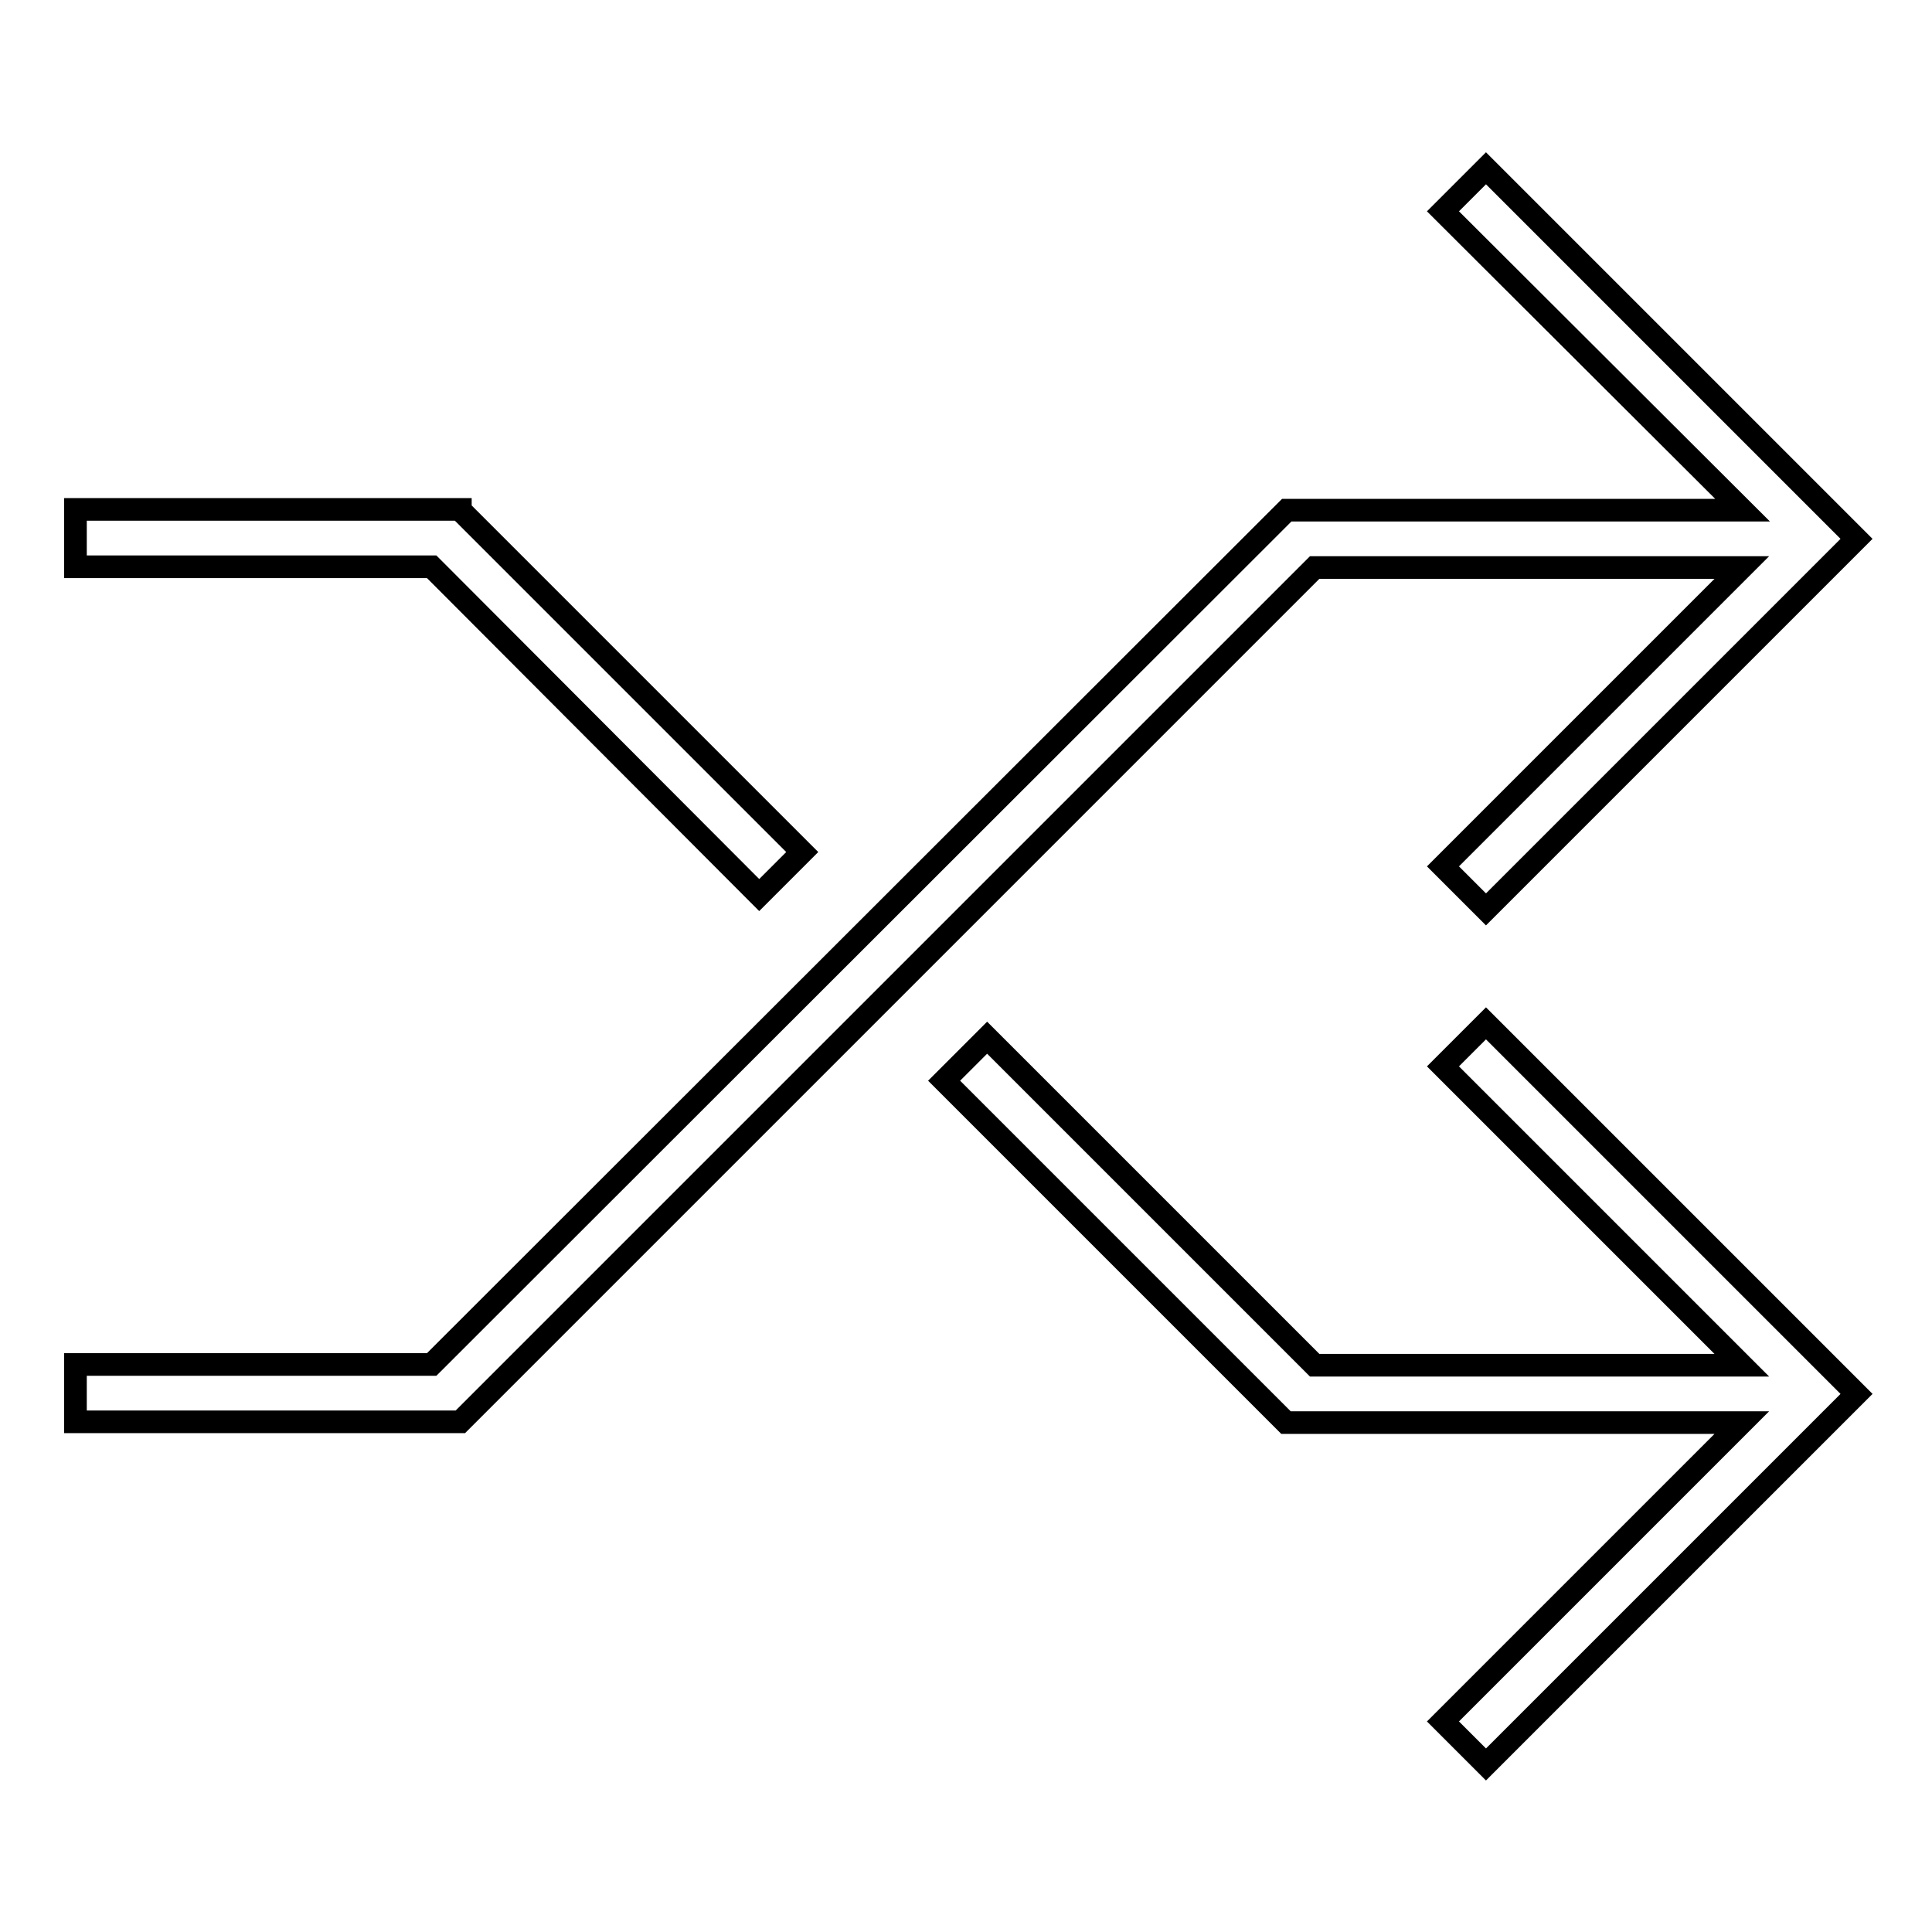
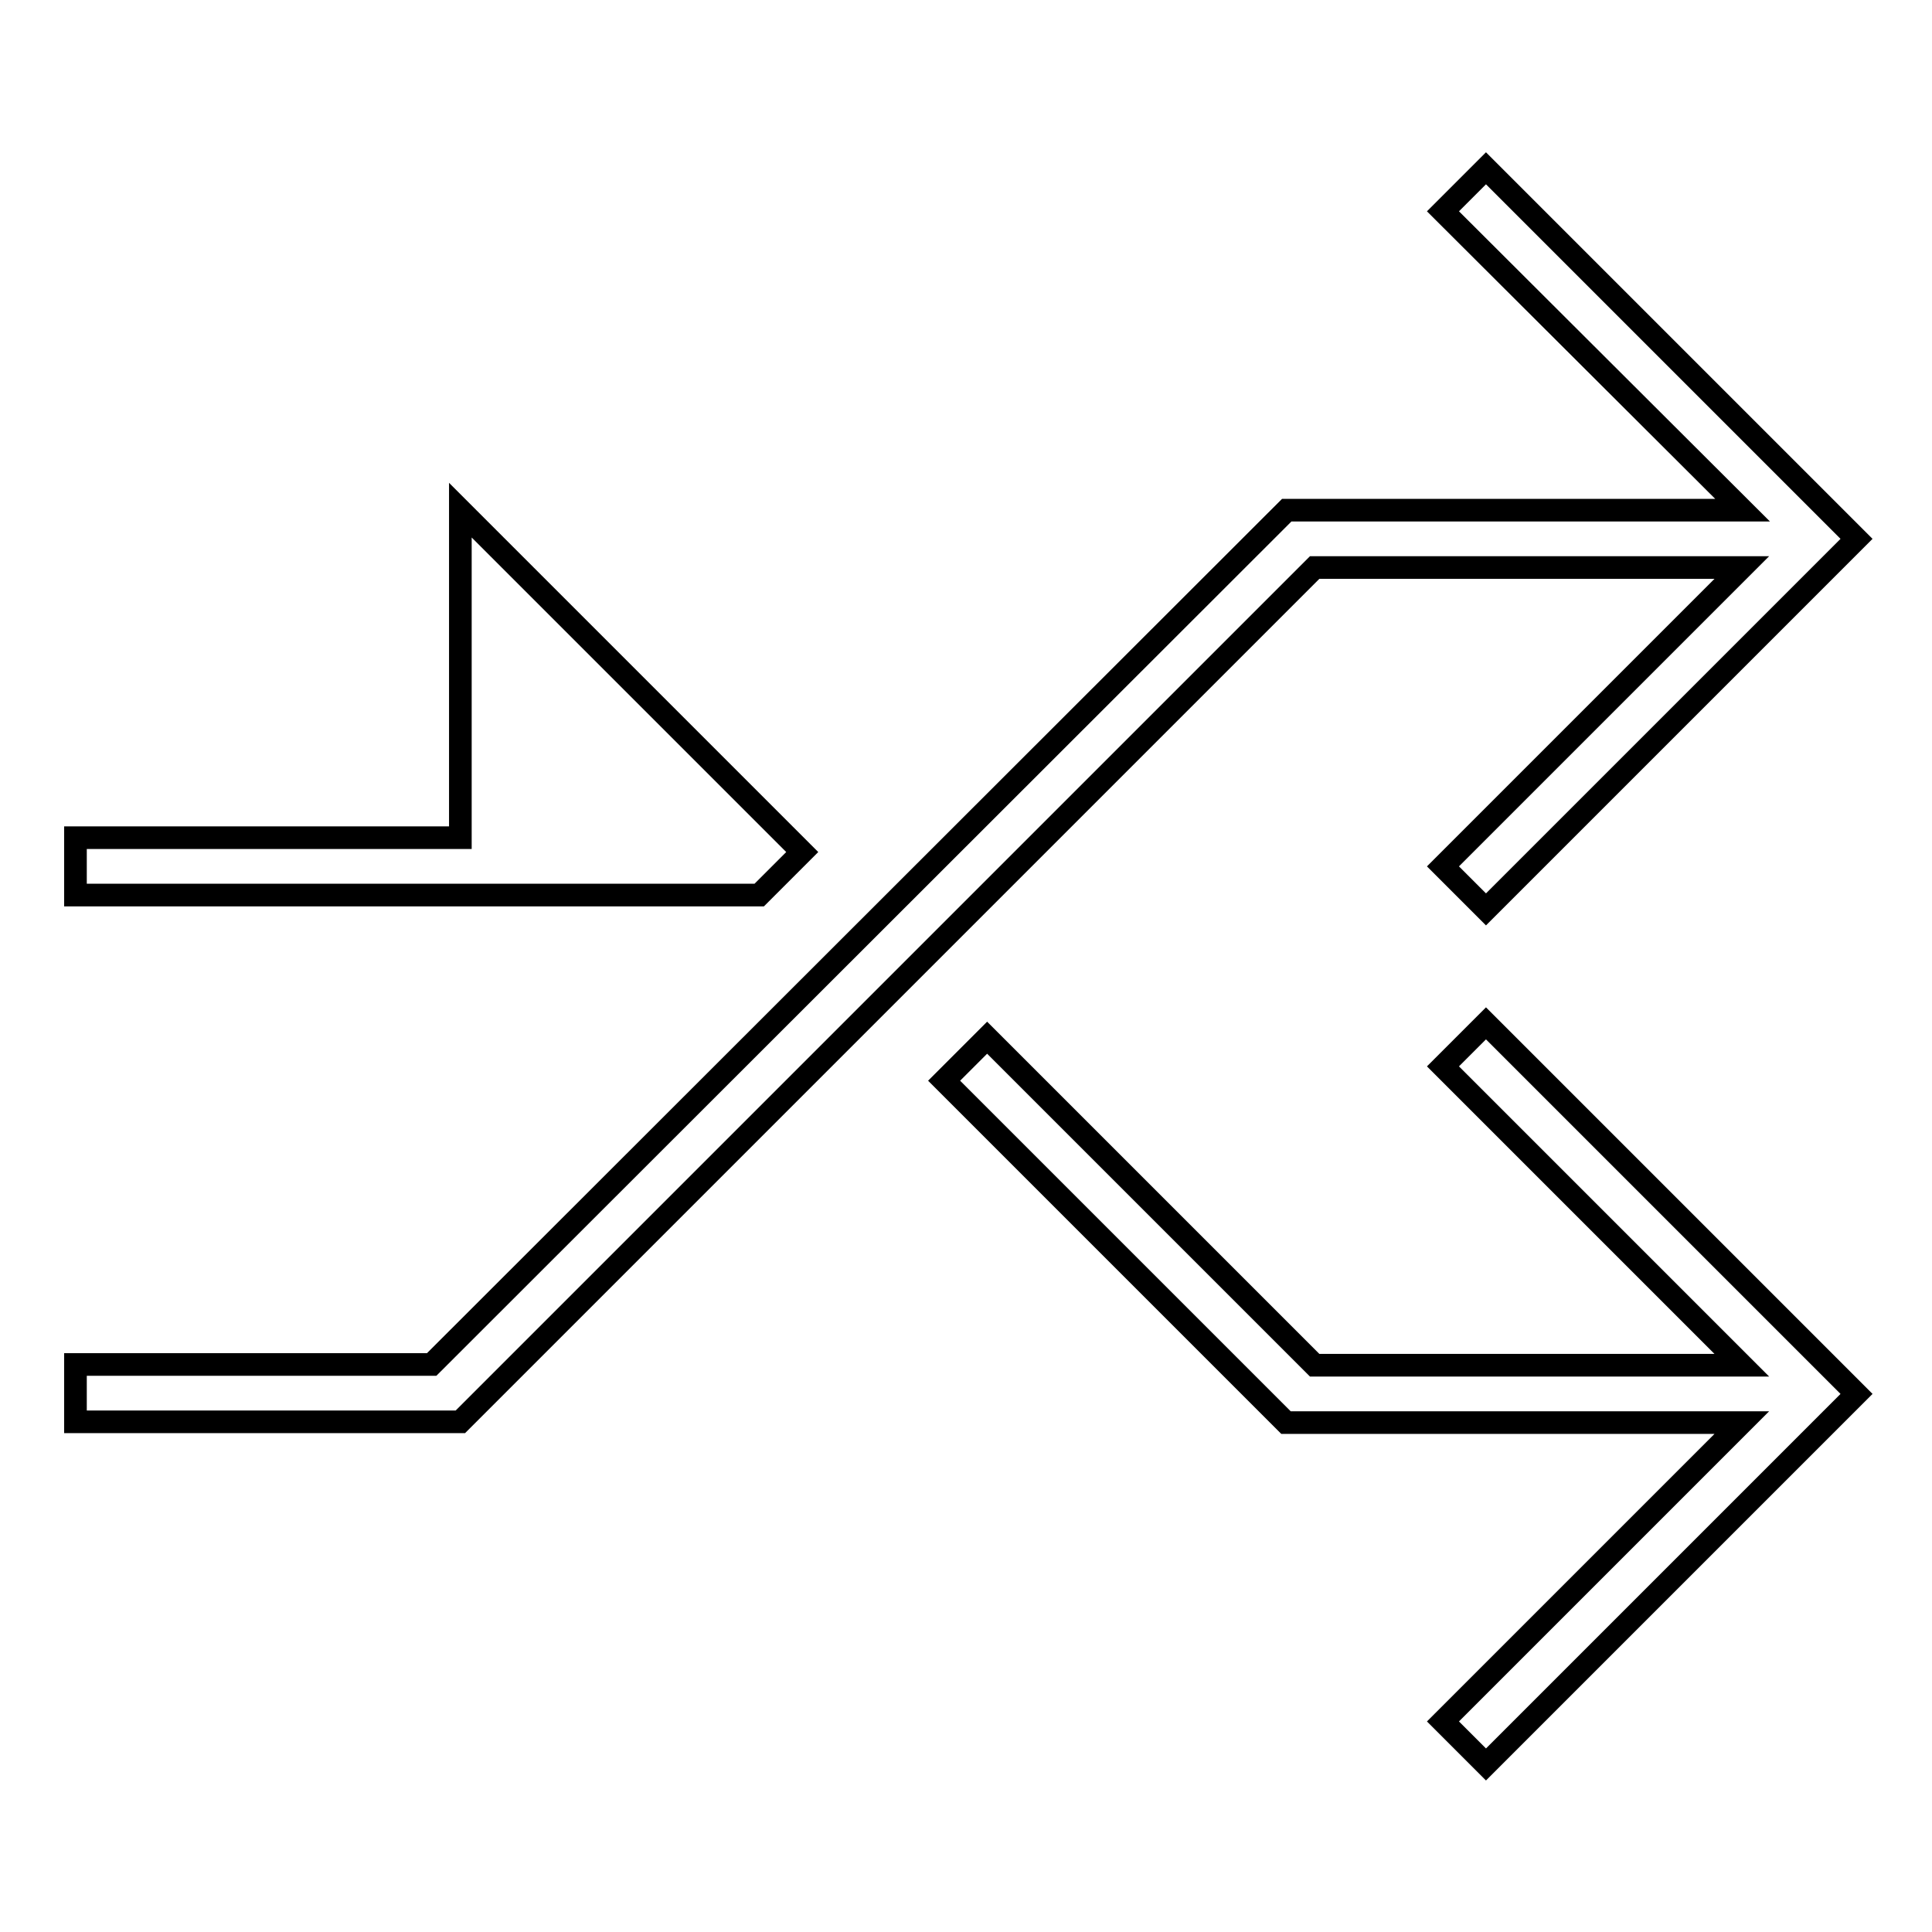
<svg xmlns="http://www.w3.org/2000/svg" version="1.1" x="0px" y="0px" viewBox="0 0 256 256" enable-background="new 0 0 256 256" xml:space="preserve">
  <g>
    <g>
      <g>
-         <path stroke-width="3" fill-opacity="0" stroke="#000000" d="M61,67.6l45.3,45.3l-5.7,5.7L57.2,75.1H10v-7.6H61z M196.9,135.6l49.1,49.1l-49.1,49.1l-5.7-5.7l39.6-39.6h-60.4l-45.3-45.3l5.7-5.7l43.4,43.4h56.6l-39.6-39.6L196.9,135.6z M196.9,22.3L246,71.4l-49.1,49.1l-5.7-5.7l39.6-39.6h-56.6L61,188.4H10v-7.6h47.2L170.5,67.6h60.4l-39.7-39.6L196.9,22.3z" />
+         <path stroke-width="3" fill-opacity="0" stroke="#000000" d="M61,67.6l45.3,45.3l-5.7,5.7H10v-7.6H61z M196.9,135.6l49.1,49.1l-49.1,49.1l-5.7-5.7l39.6-39.6h-60.4l-45.3-45.3l5.7-5.7l43.4,43.4h56.6l-39.6-39.6L196.9,135.6z M196.9,22.3L246,71.4l-49.1,49.1l-5.7-5.7l39.6-39.6h-56.6L61,188.4H10v-7.6h47.2L170.5,67.6h60.4l-39.7-39.6L196.9,22.3z" />
      </g>
    </g>
  </g>
</svg>